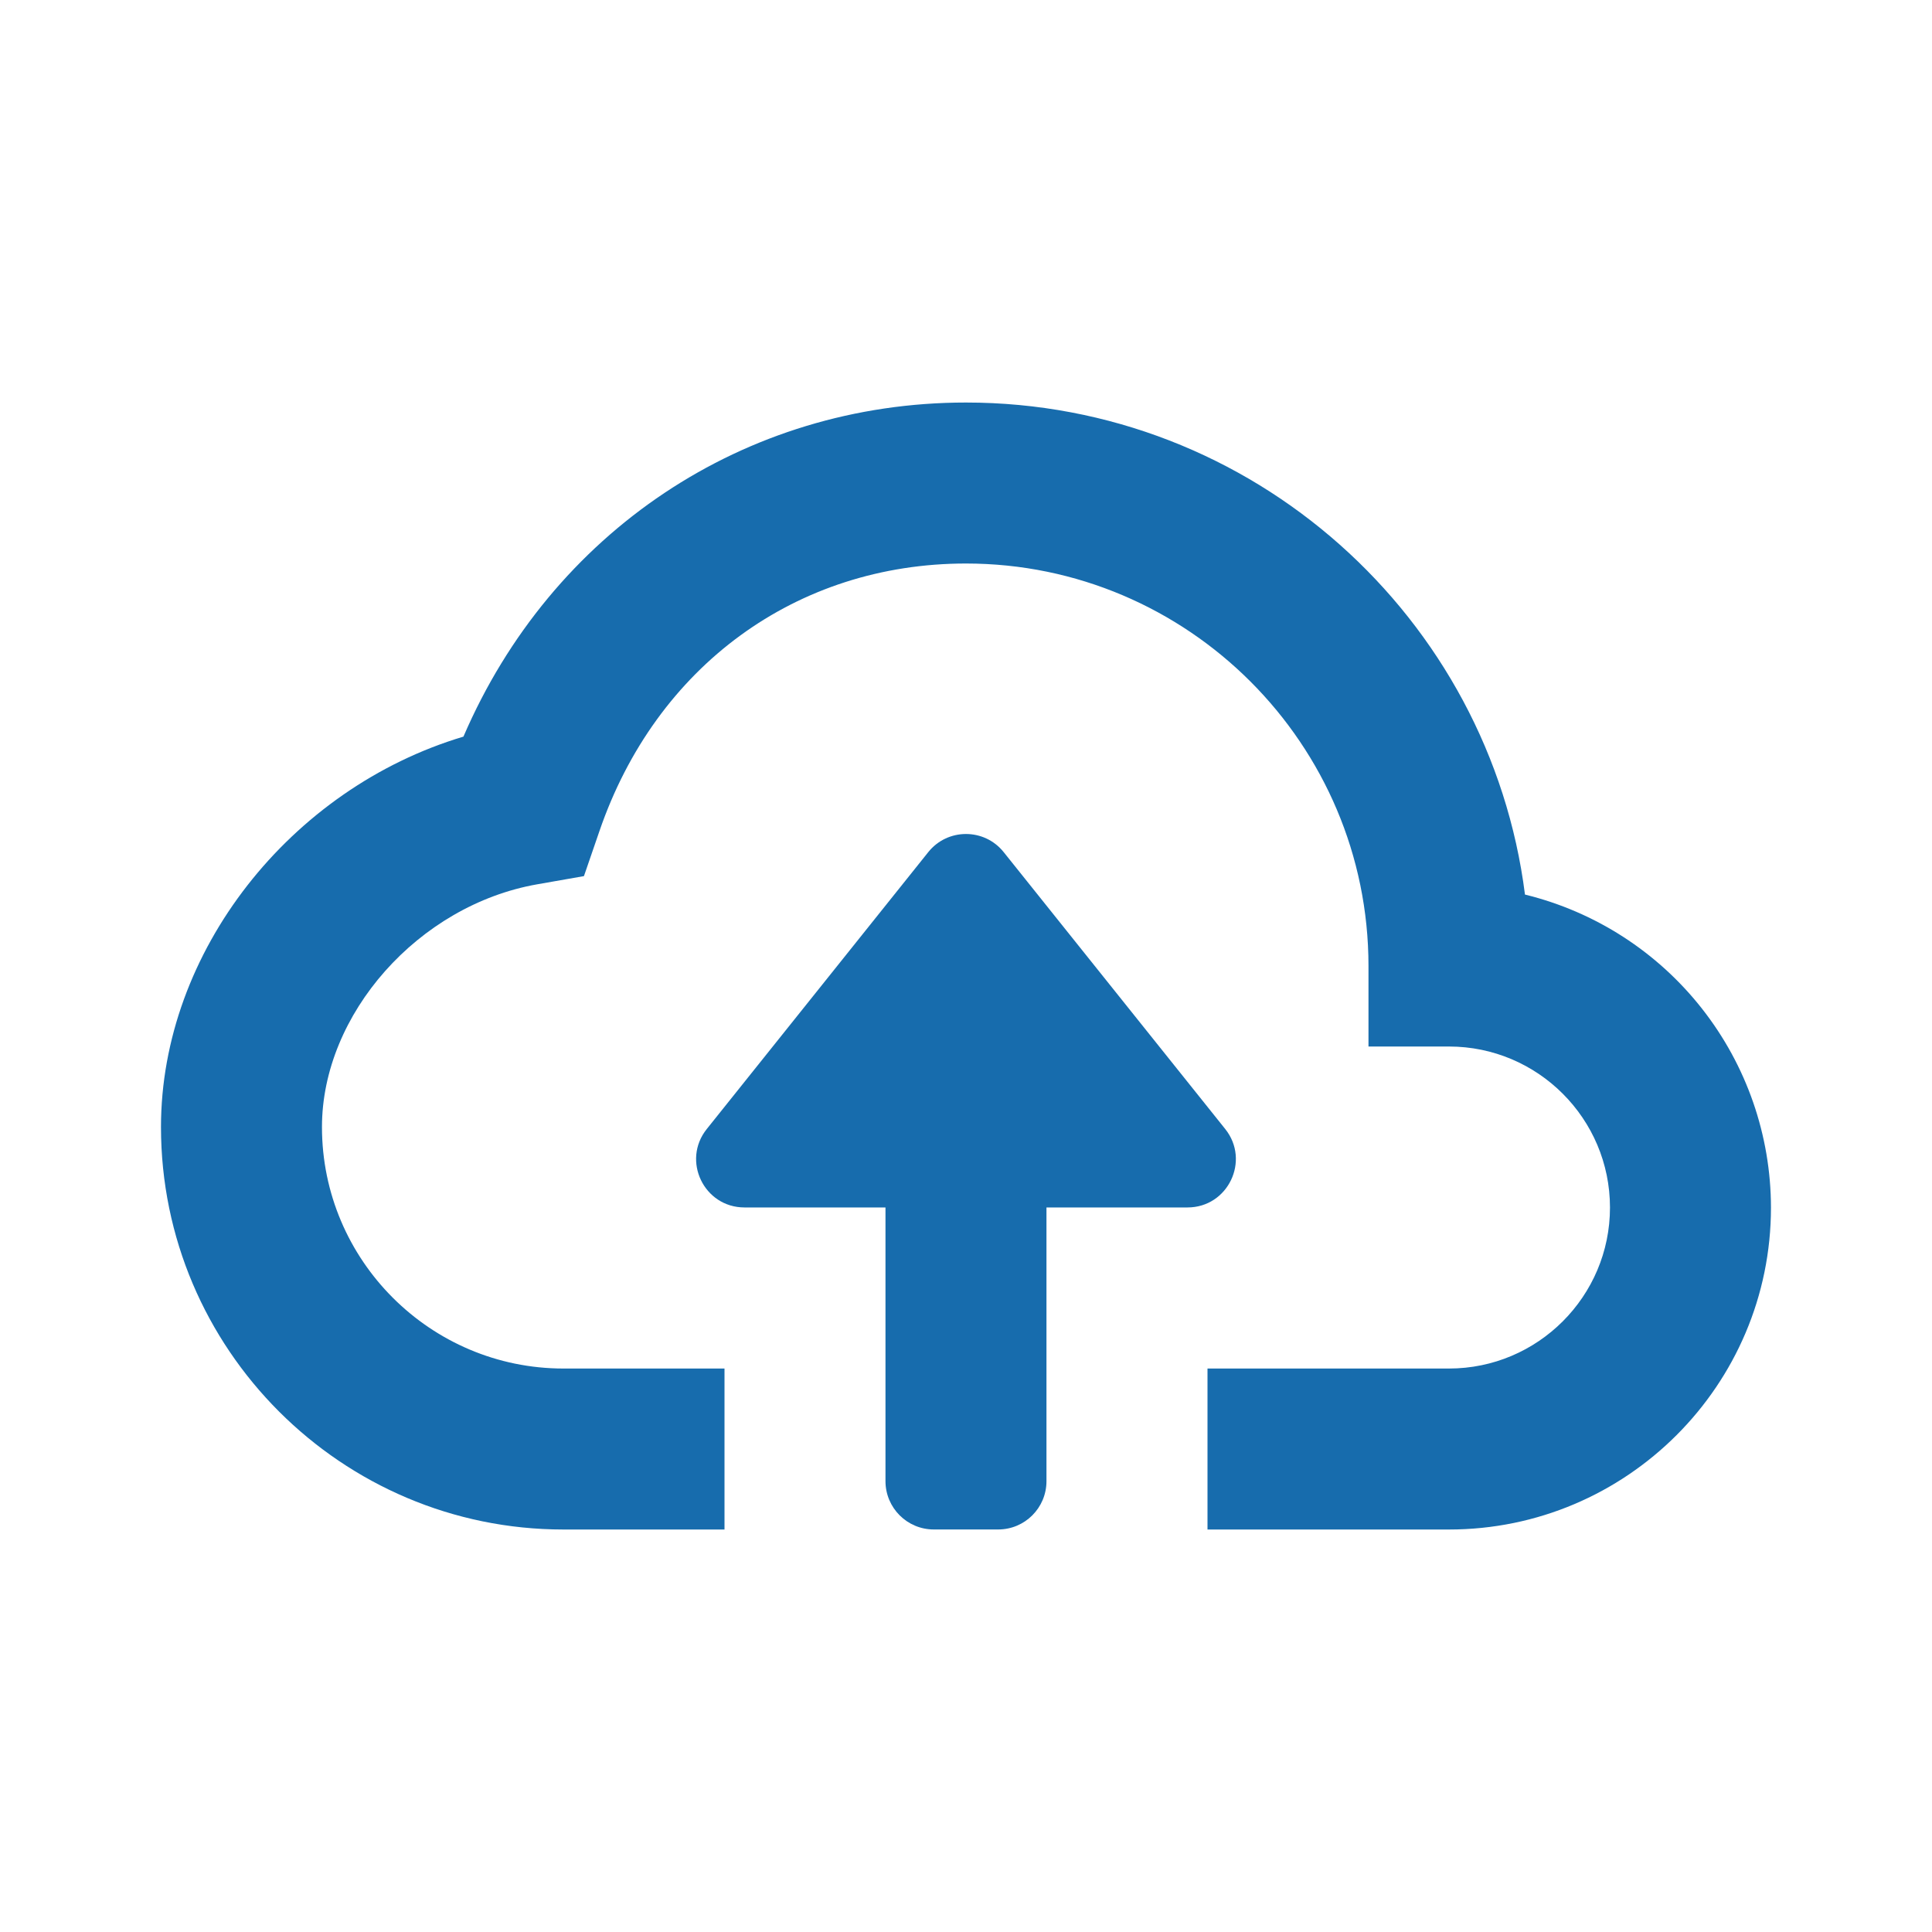
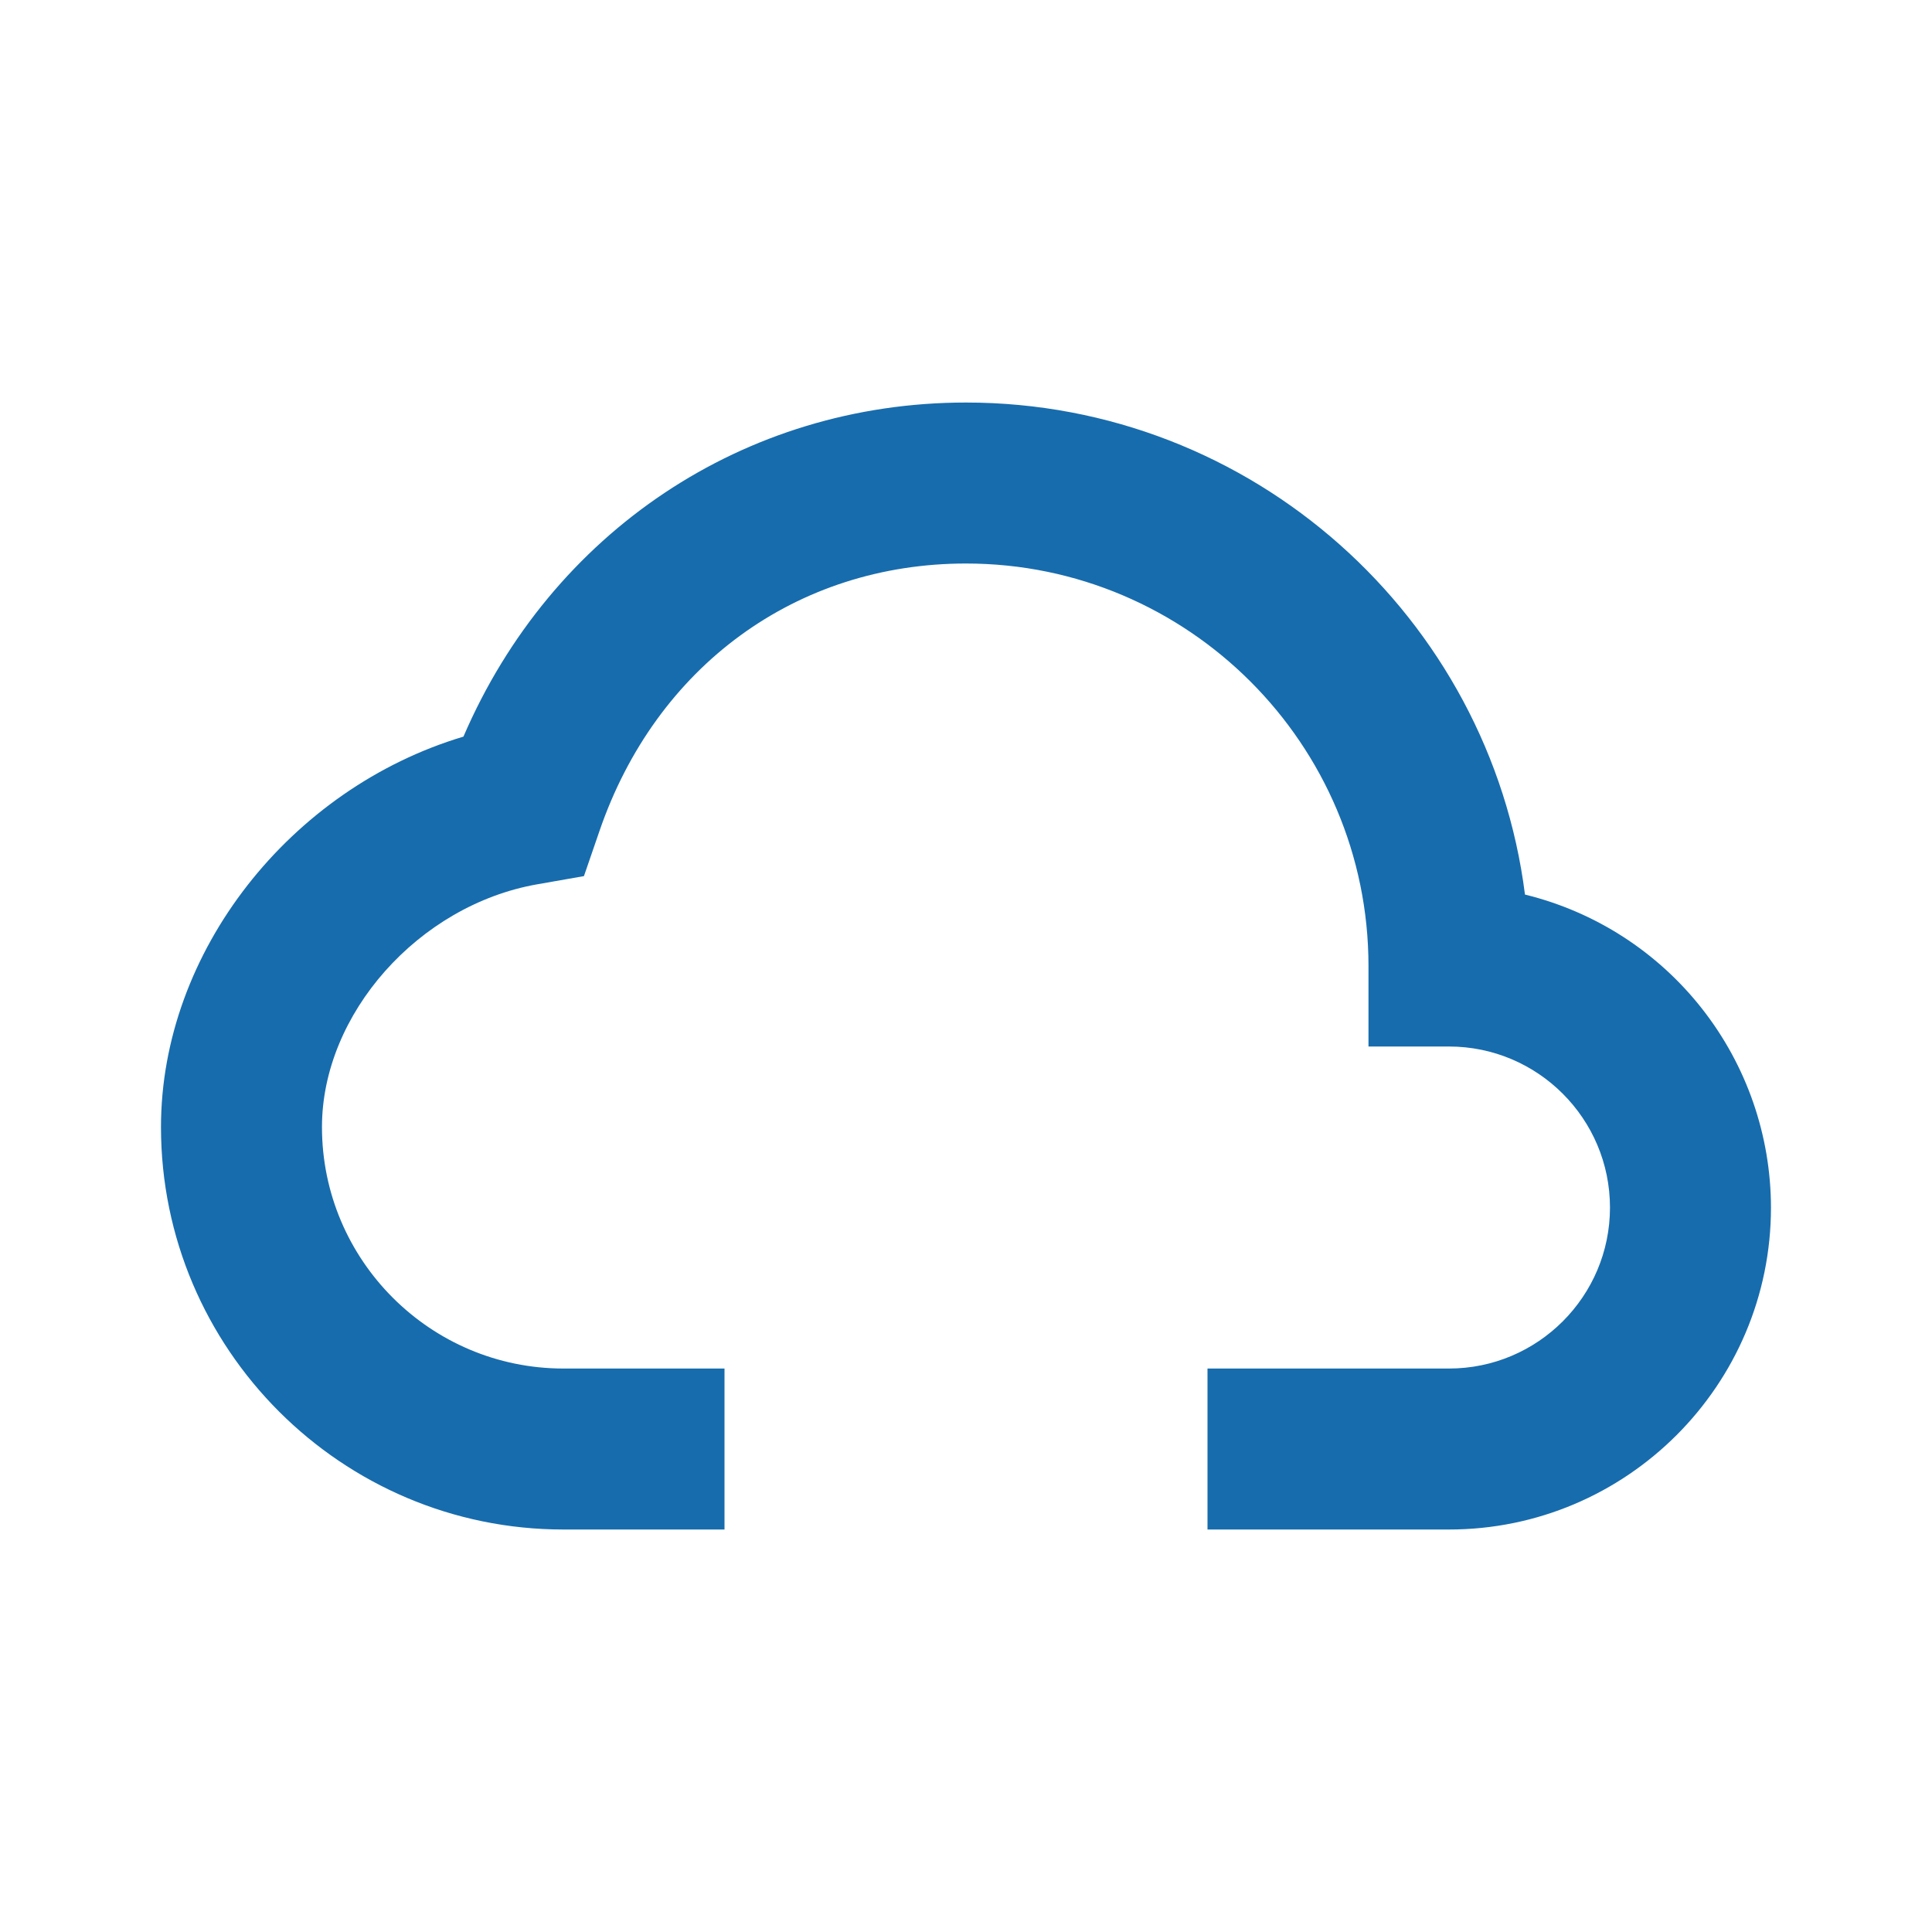
<svg xmlns="http://www.w3.org/2000/svg" width="40" height="40" viewBox="0 0 40 40" fill="none">
-   <path d="M20.666 31.666C21.219 31.666 21.666 31.218 21.666 30.666V24.999H24.586C25.424 24.999 25.89 24.029 25.367 23.375L20.78 17.642C20.38 17.142 19.619 17.142 19.219 17.642L14.633 23.375C14.109 24.029 14.575 24.999 15.414 24.999H18.333V30.666C18.333 31.218 18.781 31.666 19.333 31.666H20.666Z" fill="#176CAD" />
  <path d="M11.666 31.667H15V28.334H11.666C8.91 28.334 6.666 26.091 6.666 23.334C6.666 20.994 8.665 18.741 11.121 18.309L12.09 18.139L12.41 17.209C13.581 13.791 16.491 11.667 20 11.667C24.595 11.667 28.333 15.406 28.333 20.001V21.667H30C31.838 21.667 33.333 23.162 33.333 25.001C33.333 26.839 31.838 28.334 30 28.334H25V31.667H30C33.676 31.667 36.666 28.677 36.666 25.001C36.664 23.507 36.161 22.057 35.237 20.882C34.314 19.707 33.024 18.876 31.573 18.521C30.845 12.784 25.933 8.334 20 8.334C15.406 8.334 11.416 11.019 9.595 15.251C6.015 16.321 3.333 19.701 3.333 23.334C3.333 27.929 7.071 31.667 11.666 31.667Z" fill="#176CAD" />
</svg>